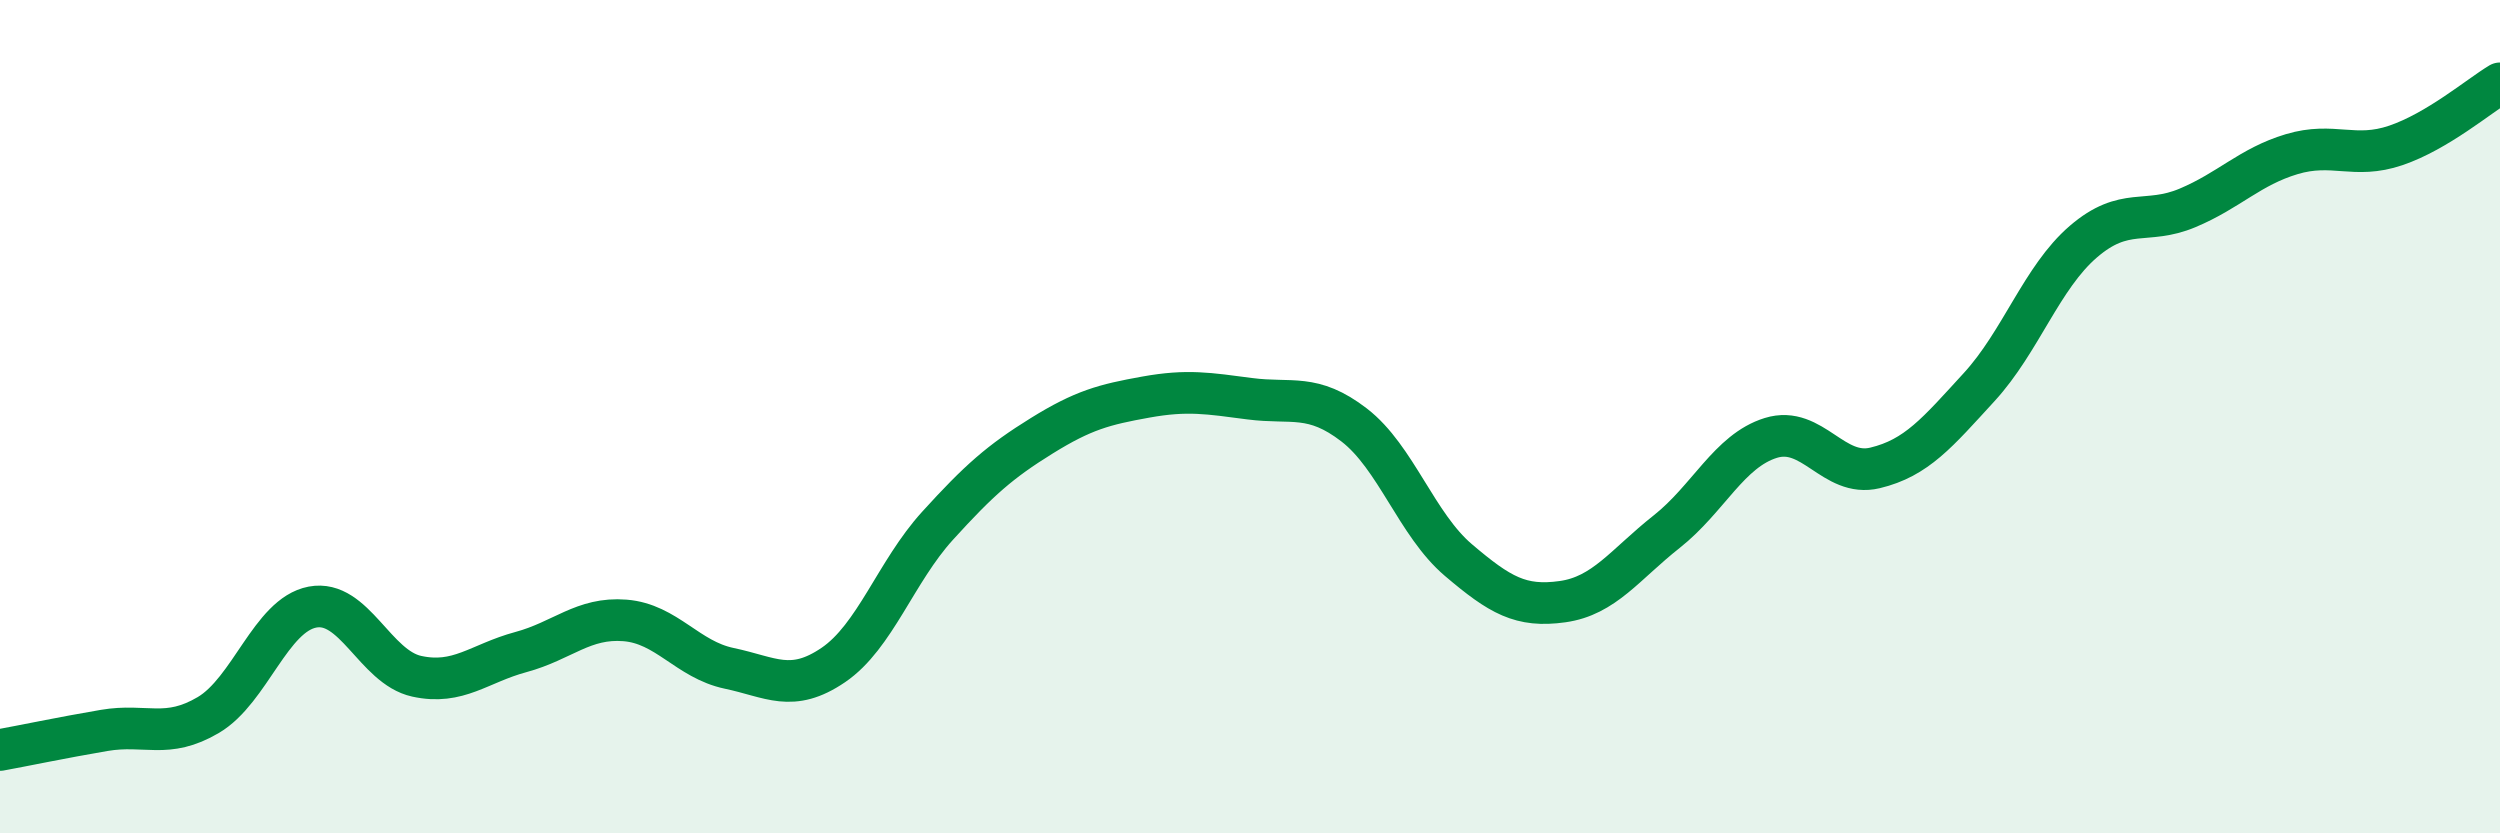
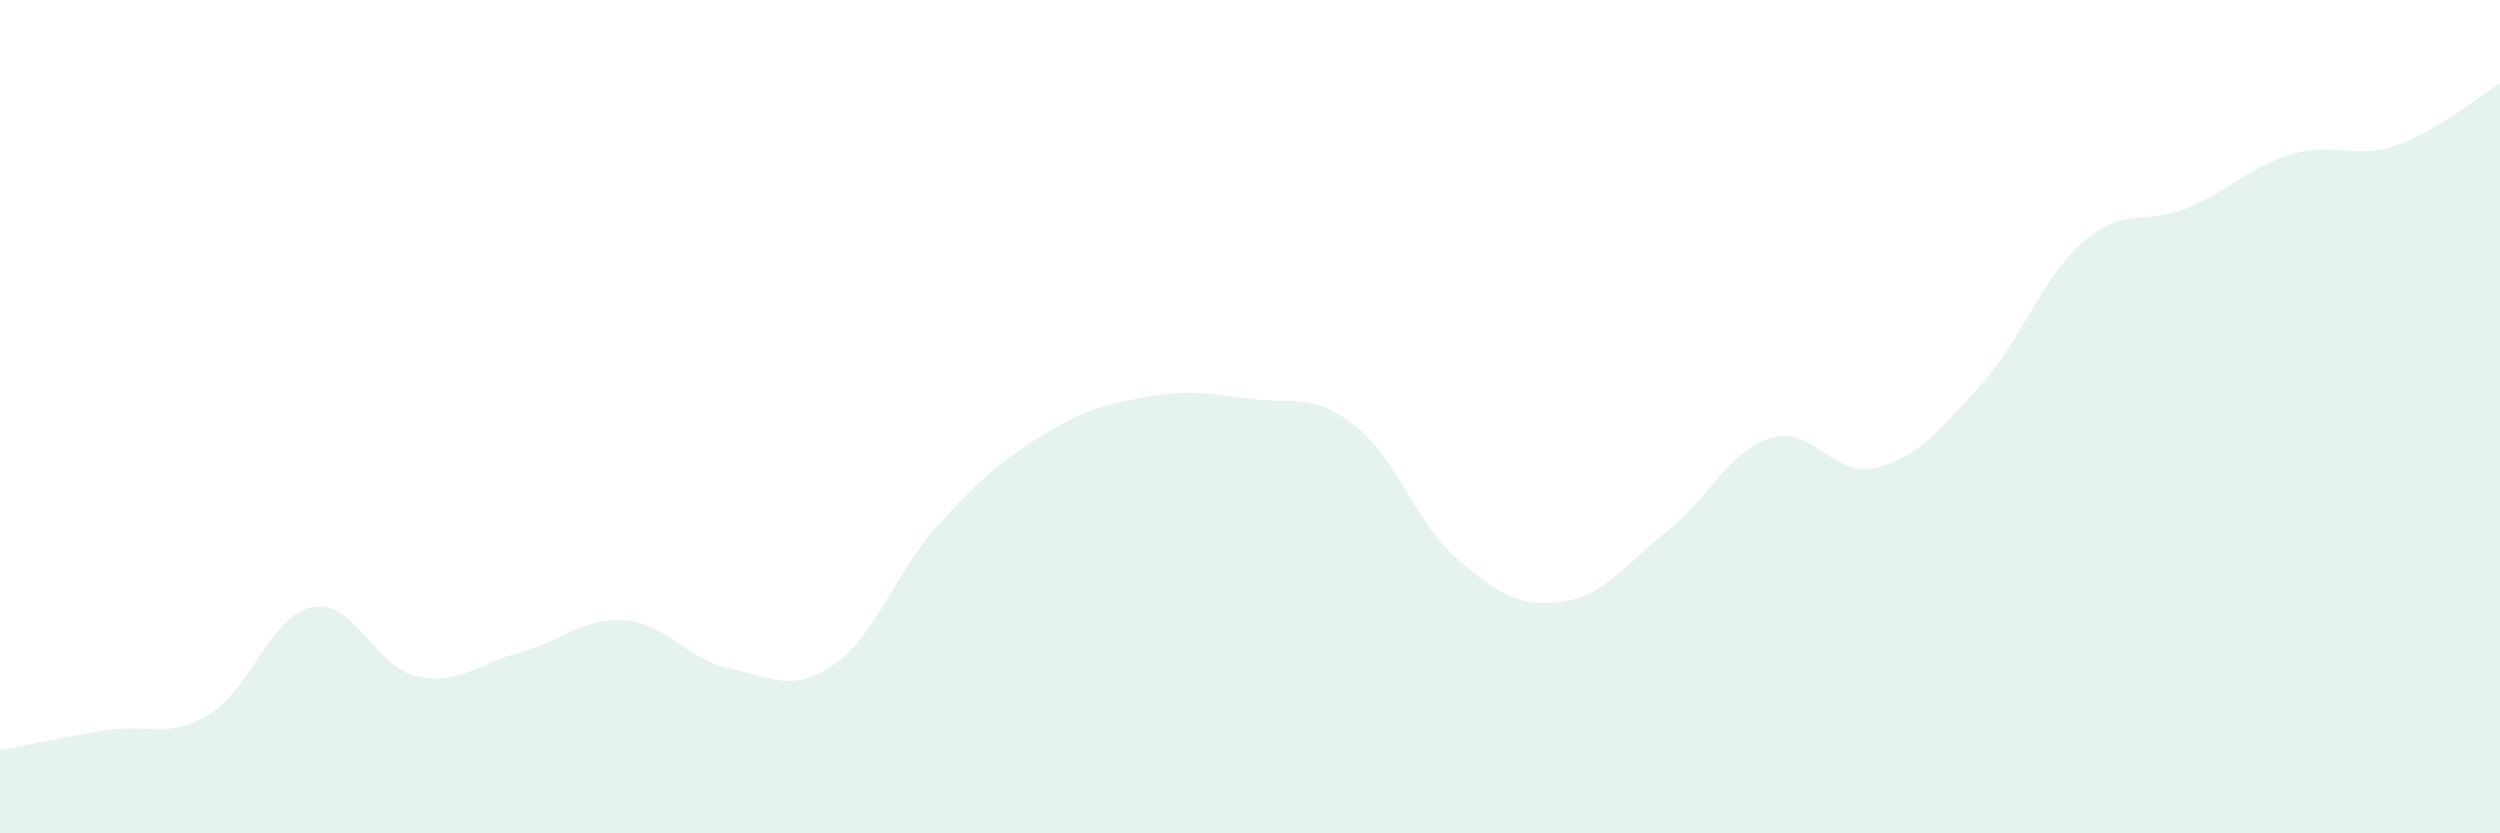
<svg xmlns="http://www.w3.org/2000/svg" width="60" height="20" viewBox="0 0 60 20">
  <path d="M 0,18 C 0.5,17.91 1.5,17.7 2.5,17.53 C 3.5,17.36 4,17.75 5,17.16 C 6,16.57 6.5,14.76 7.5,14.57 C 8.5,14.38 9,16.01 10,16.23 C 11,16.45 11.5,15.92 12.5,15.65 C 13.5,15.38 14,14.81 15,14.89 C 16,14.97 16.5,15.83 17.5,16.04 C 18.5,16.25 19,16.64 20,15.96 C 21,15.28 21.5,13.72 22.5,12.62 C 23.5,11.52 24,11.08 25,10.46 C 26,9.84 26.5,9.71 27.5,9.53 C 28.5,9.35 29,9.44 30,9.57 C 31,9.7 31.5,9.43 32.5,10.2 C 33.5,10.97 34,12.59 35,13.44 C 36,14.29 36.5,14.58 37.5,14.44 C 38.5,14.3 39,13.55 40,12.76 C 41,11.97 41.5,10.82 42.5,10.51 C 43.5,10.2 44,11.47 45,11.23 C 46,10.99 46.5,10.38 47.5,9.29 C 48.5,8.2 49,6.66 50,5.8 C 51,4.94 51.5,5.41 52.5,4.99 C 53.5,4.57 54,4 55,3.7 C 56,3.4 56.5,3.83 57.5,3.49 C 58.5,3.15 59.5,2.3 60,2L60 20L0 20Z" fill="#008740" opacity="0.1" stroke-linecap="round" stroke-linejoin="round" />
-   <path d="M 0,18 C 0.5,17.91 1.5,17.7 2.5,17.53 C 3.5,17.36 4,17.75 5,17.16 C 6,16.57 6.5,14.76 7.5,14.57 C 8.5,14.38 9,16.01 10,16.23 C 11,16.45 11.5,15.92 12.5,15.65 C 13.5,15.38 14,14.81 15,14.89 C 16,14.97 16.5,15.83 17.5,16.04 C 18.5,16.25 19,16.64 20,15.96 C 21,15.28 21.5,13.72 22.5,12.62 C 23.5,11.52 24,11.08 25,10.46 C 26,9.84 26.5,9.71 27.5,9.53 C 28.5,9.35 29,9.44 30,9.57 C 31,9.7 31.5,9.43 32.5,10.2 C 33.5,10.97 34,12.59 35,13.44 C 36,14.29 36.5,14.58 37.5,14.44 C 38.5,14.3 39,13.55 40,12.76 C 41,11.97 41.5,10.82 42.5,10.51 C 43.5,10.2 44,11.47 45,11.23 C 46,10.99 46.5,10.38 47.5,9.29 C 48.5,8.2 49,6.66 50,5.8 C 51,4.94 51.5,5.41 52.5,4.99 C 53.5,4.57 54,4 55,3.7 C 56,3.4 56.5,3.83 57.5,3.49 C 58.5,3.15 59.5,2.3 60,2" stroke="#008740" stroke-width="1" fill="none" stroke-linecap="round" stroke-linejoin="round" />
</svg>